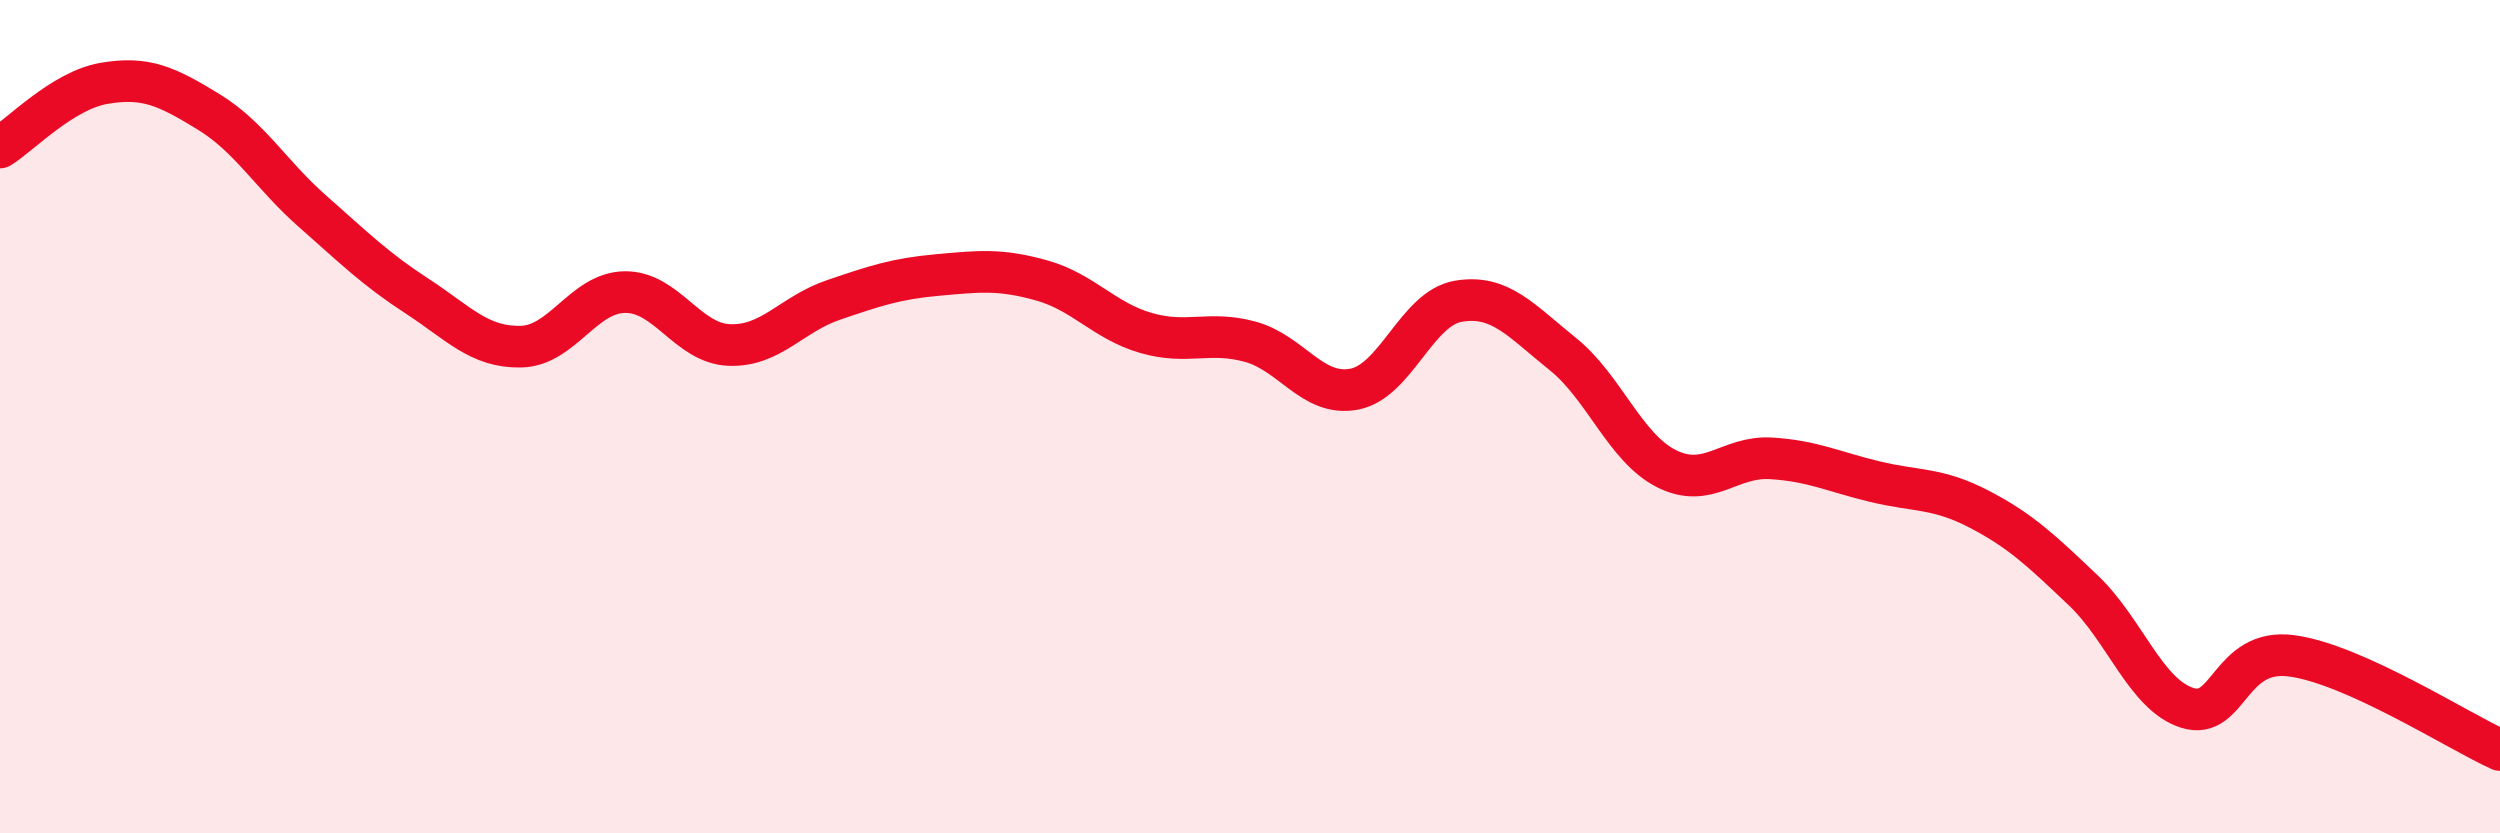
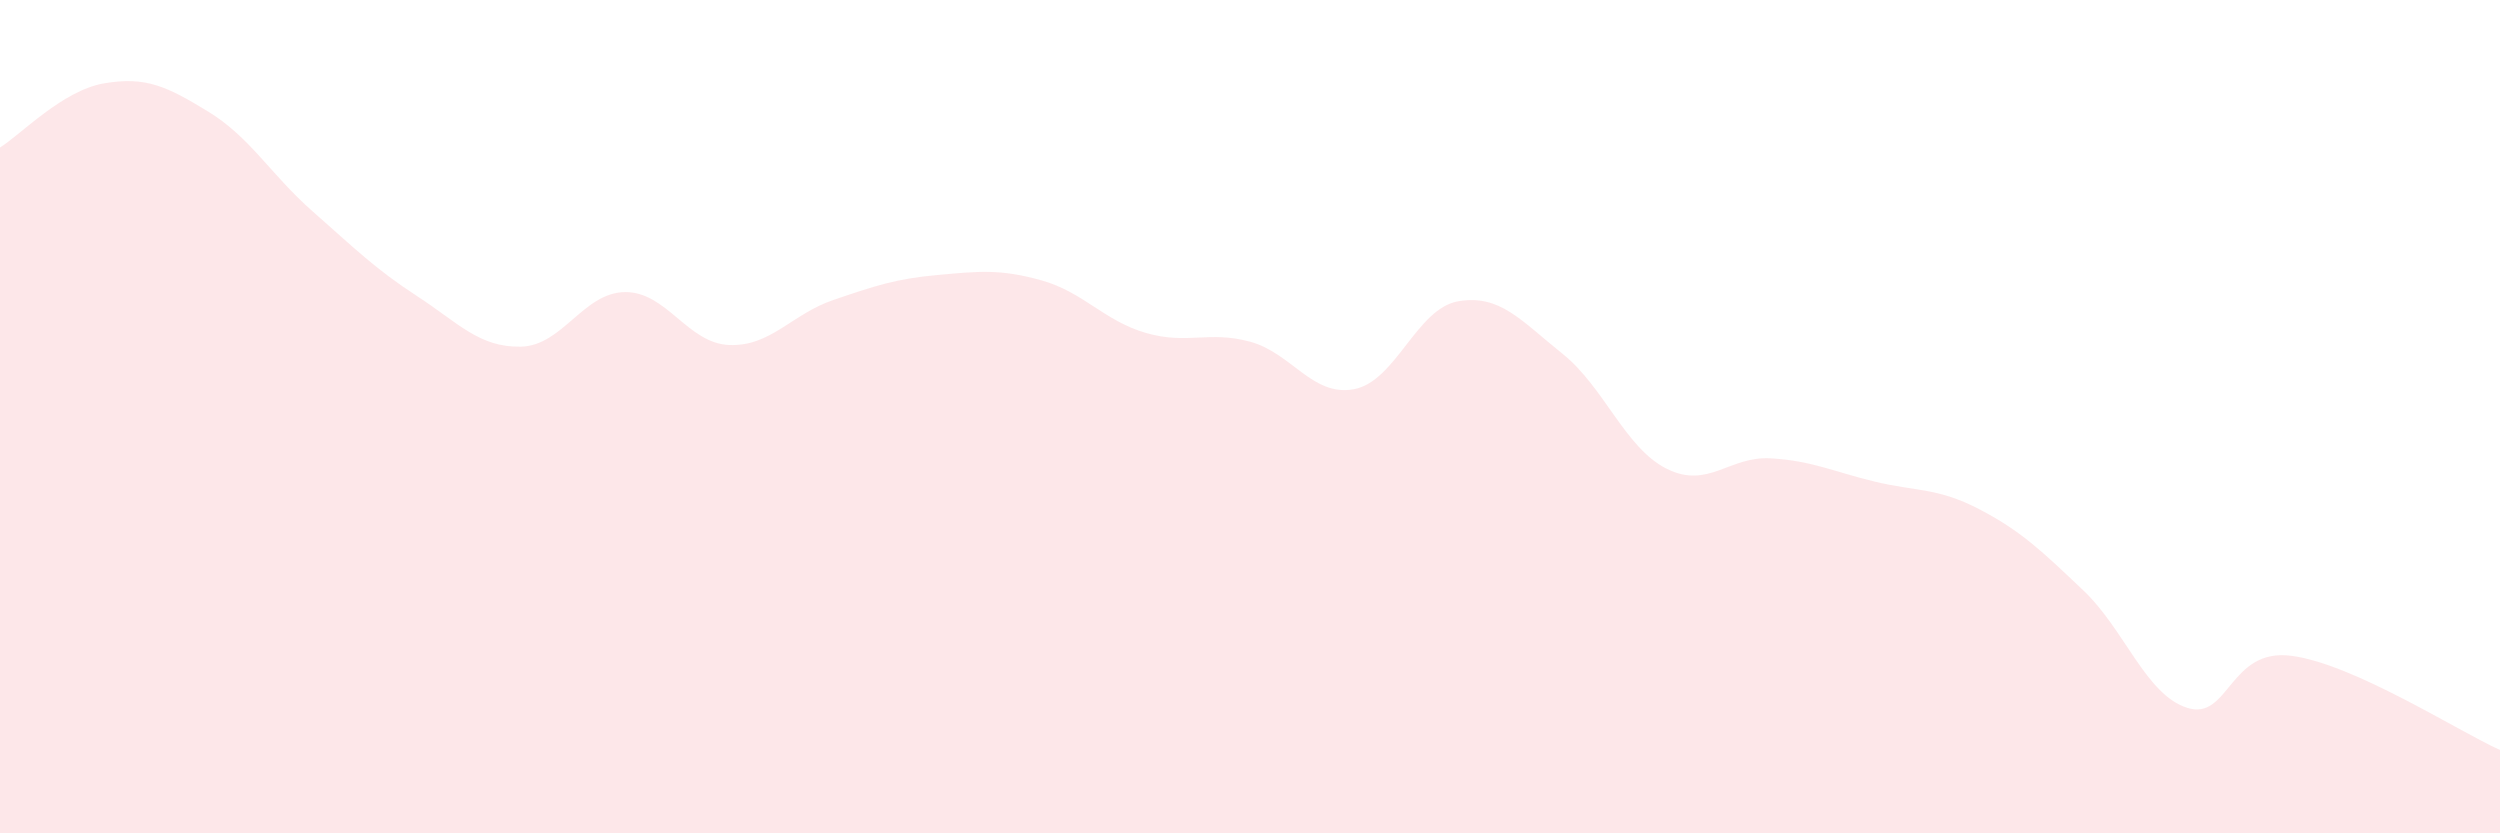
<svg xmlns="http://www.w3.org/2000/svg" width="60" height="20" viewBox="0 0 60 20">
  <path d="M 0,3.54 C 0.5,3.23 1.5,2.17 2.5,2 C 3.5,1.83 4,2.07 5,2.68 C 6,3.29 6.5,4.19 7.5,5.07 C 8.5,5.95 9,6.45 10,7.1 C 11,7.75 11.5,8.34 12.5,8.32 C 13.5,8.3 14,7.02 15,7.01 C 16,7 16.5,8.24 17.5,8.28 C 18.5,8.32 19,7.54 20,7.2 C 21,6.86 21.5,6.69 22.5,6.6 C 23.5,6.51 24,6.45 25,6.73 C 26,7.01 26.5,7.7 27.5,7.99 C 28.5,8.28 29,7.93 30,8.2 C 31,8.47 31.5,9.53 32.5,9.34 C 33.5,9.15 34,7.4 35,7.23 C 36,7.06 36.5,7.69 37.5,8.49 C 38.5,9.29 39,10.75 40,11.25 C 41,11.75 41.5,10.94 42.5,11 C 43.5,11.06 44,11.32 45,11.56 C 46,11.8 46.5,11.7 47.5,12.22 C 48.5,12.74 49,13.22 50,14.17 C 51,15.12 51.5,16.68 52.5,16.99 C 53.5,17.3 53.5,15.54 55,15.74 C 56.5,15.94 59,17.55 60,18L60 20L0 20Z" fill="#EB0A25" opacity="0.1" stroke-linecap="round" stroke-linejoin="round" />
-   <path d="M 0,3.54 C 0.5,3.23 1.5,2.17 2.5,2 C 3.5,1.83 4,2.07 5,2.68 C 6,3.29 6.5,4.19 7.5,5.07 C 8.5,5.95 9,6.45 10,7.1 C 11,7.75 11.5,8.34 12.5,8.32 C 13.5,8.3 14,7.02 15,7.01 C 16,7 16.5,8.24 17.5,8.28 C 18.5,8.32 19,7.54 20,7.2 C 21,6.86 21.5,6.69 22.5,6.6 C 23.5,6.51 24,6.45 25,6.73 C 26,7.01 26.5,7.7 27.5,7.99 C 28.5,8.28 29,7.93 30,8.2 C 31,8.47 31.5,9.53 32.5,9.34 C 33.5,9.15 34,7.4 35,7.23 C 36,7.06 36.5,7.69 37.5,8.49 C 38.5,9.29 39,10.75 40,11.25 C 41,11.75 41.5,10.94 42.5,11 C 43.5,11.06 44,11.32 45,11.56 C 46,11.8 46.5,11.7 47.5,12.22 C 48.5,12.74 49,13.22 50,14.17 C 51,15.12 51.5,16.68 52.5,16.99 C 53.5,17.3 53.5,15.54 55,15.74 C 56.5,15.94 59,17.55 60,18" stroke="#EB0A25" stroke-width="1" fill="none" stroke-linecap="round" stroke-linejoin="round" />
</svg>